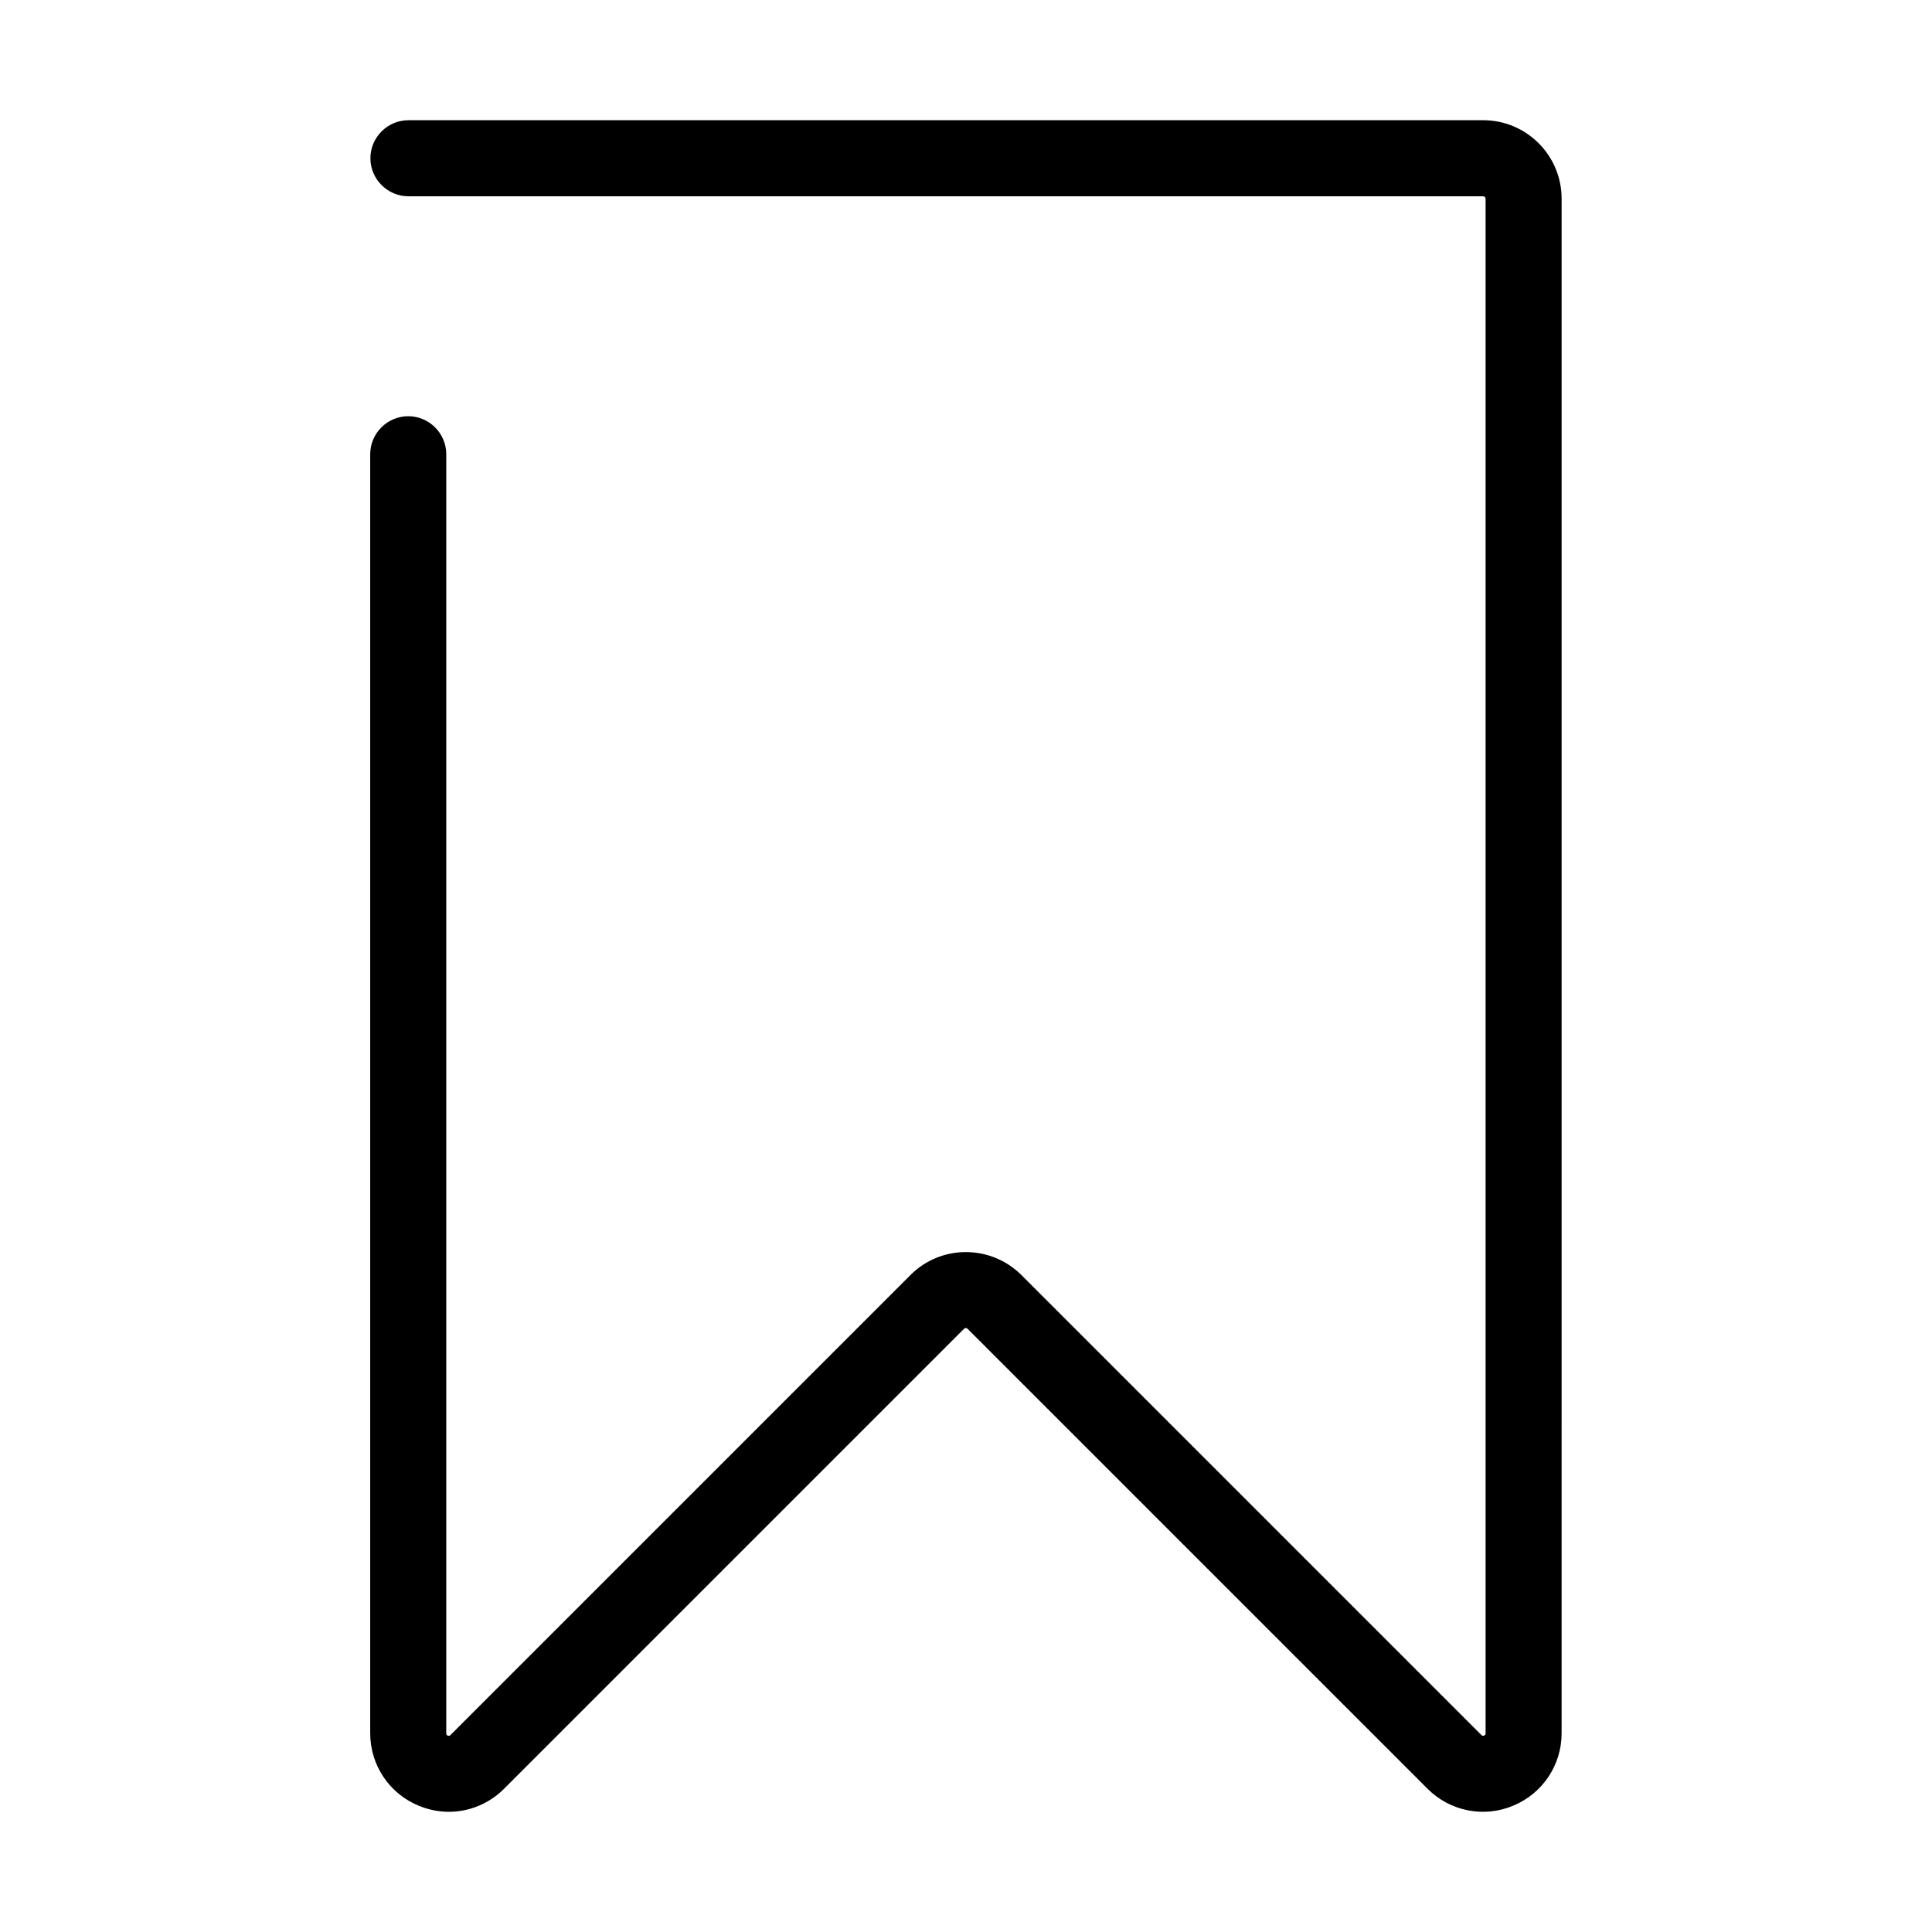
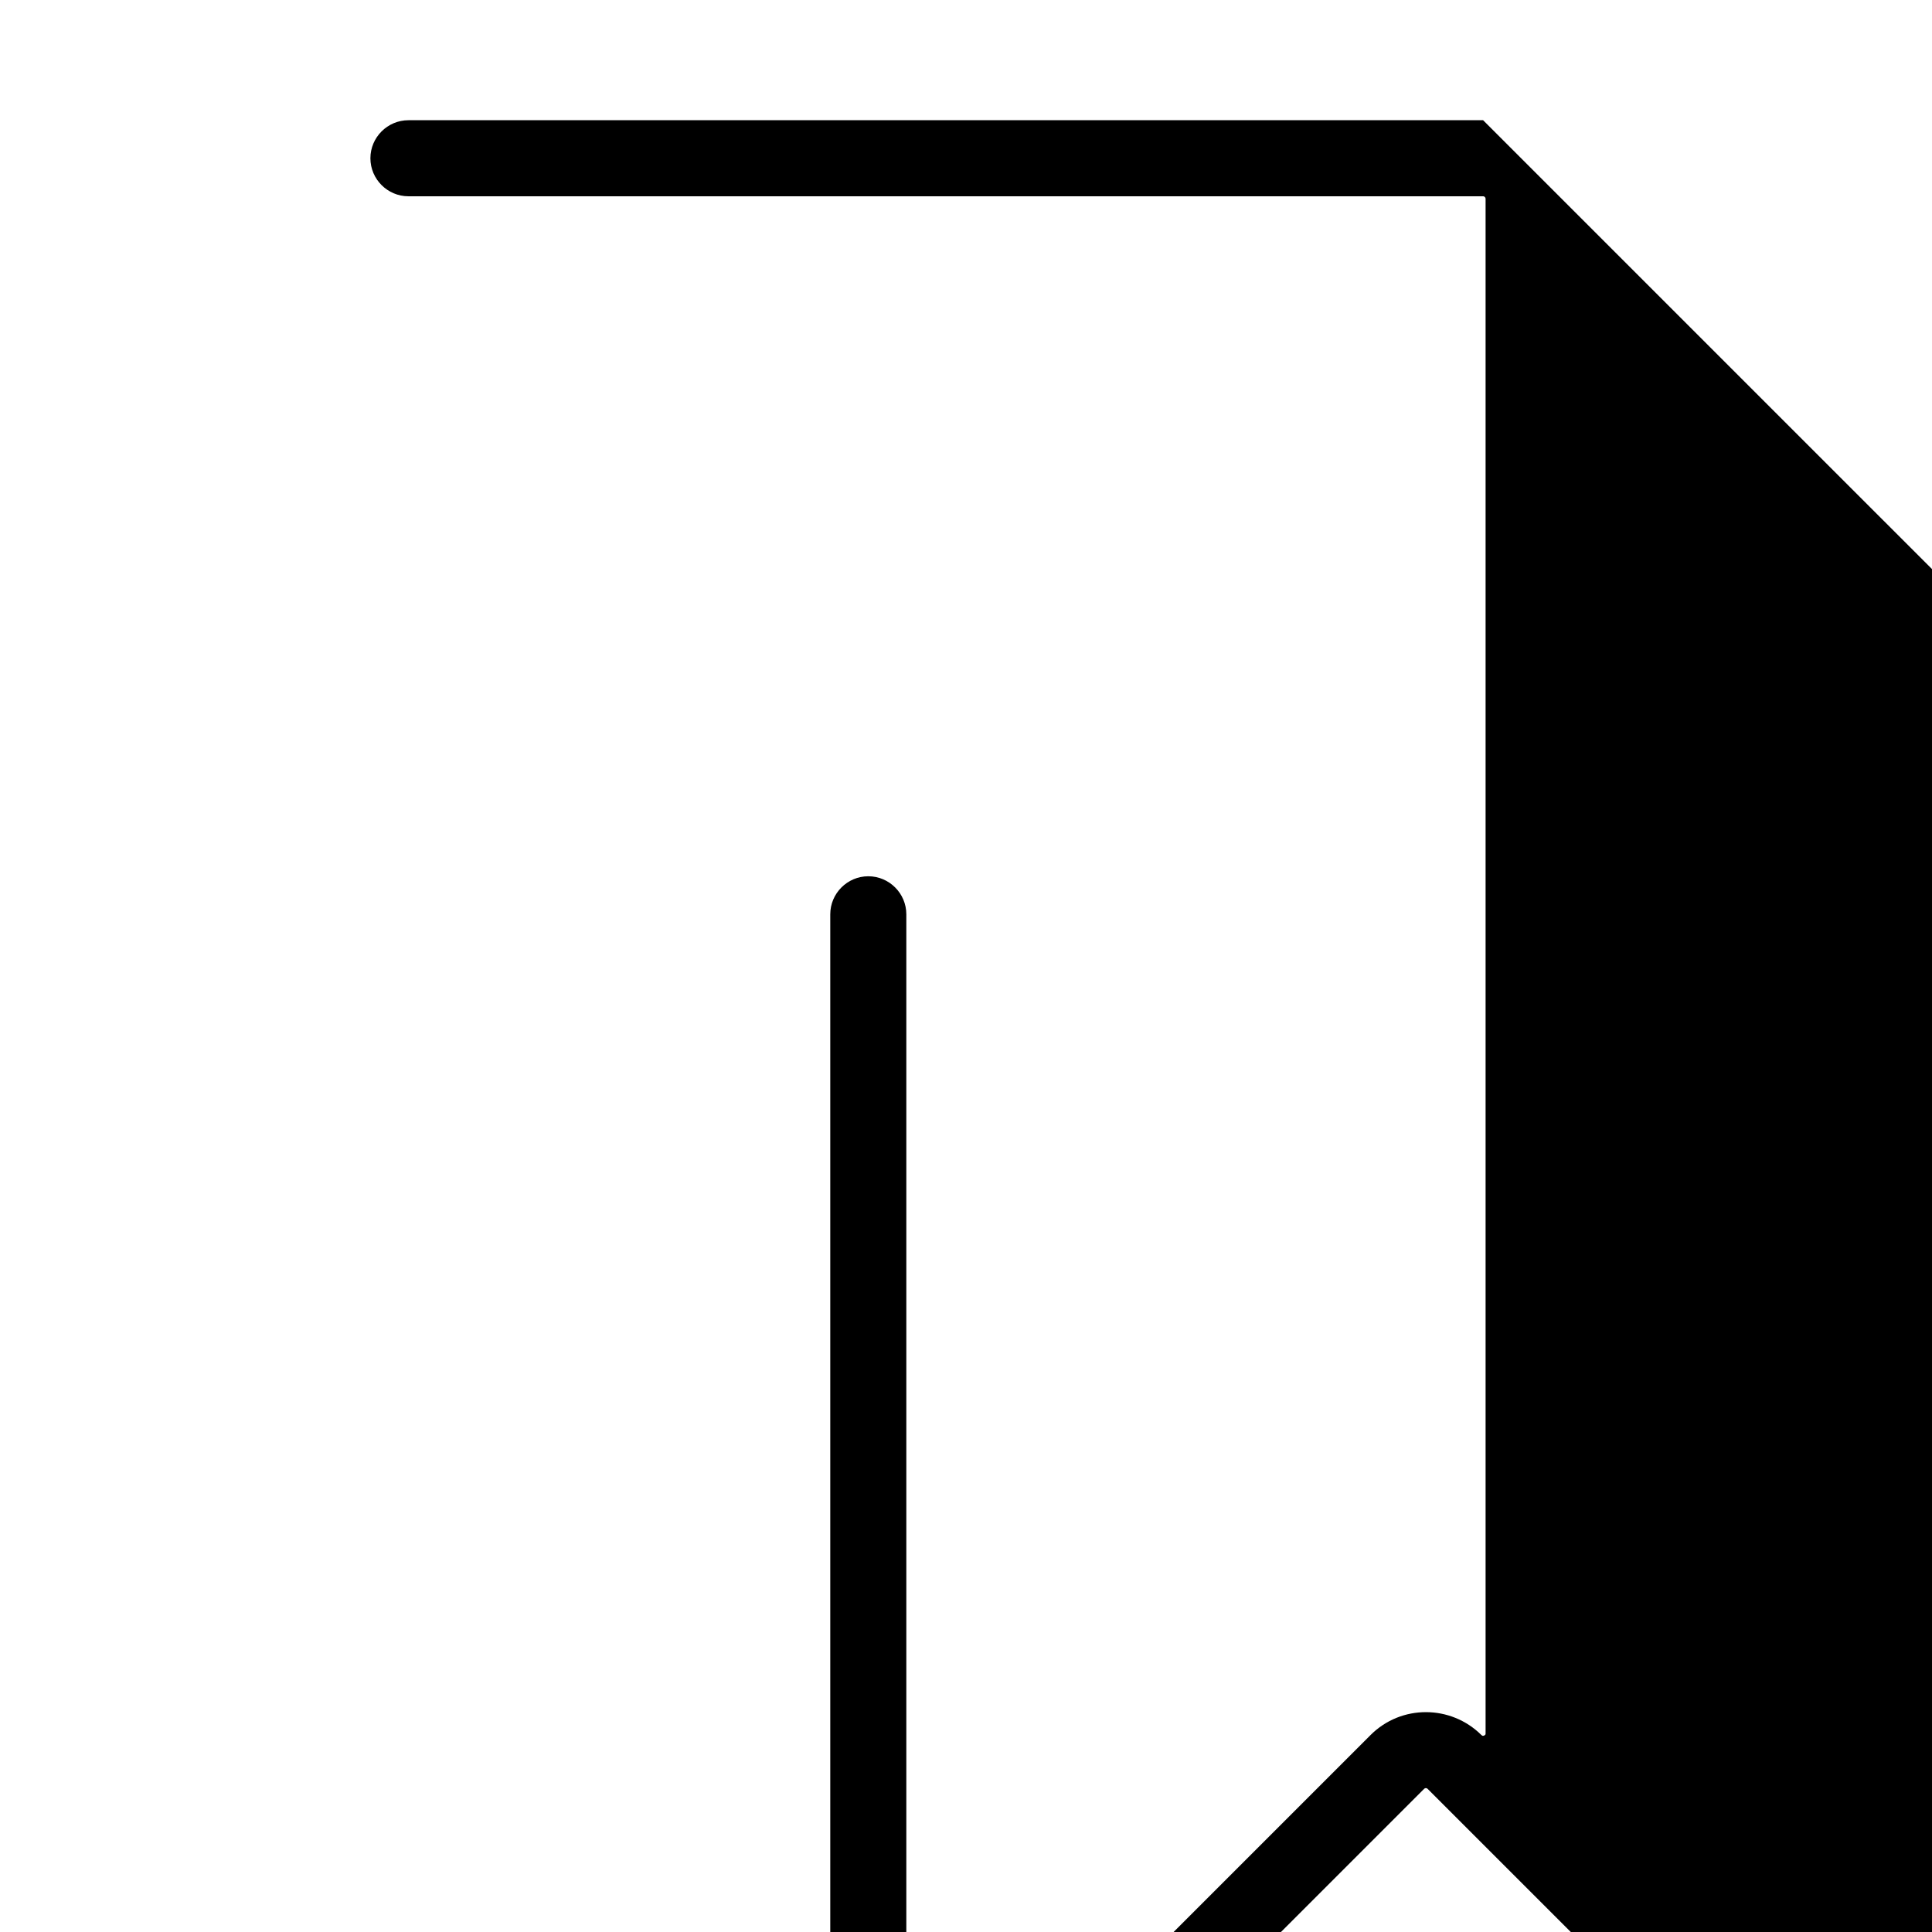
<svg xmlns="http://www.w3.org/2000/svg" fill="#000000" width="800px" height="800px" version="1.1" viewBox="144 144 512 512">
-   <path d="m537.04 175.86h-284.8c-5.543 0-10.078 4.535-10.078 10.078 0 5.543 4.535 10.078 10.078 10.078l284.8-0.004c0.352 0 0.656 0.301 0.656 0.656v406.68c0 0.25 0 0.402-0.402 0.605-0.402 0.152-0.504 0-0.707-0.152l-121.92-121.92c-8.113-8.062-21.262-8.113-29.371 0l-121.92 121.92c-0.152 0.152-0.301 0.301-0.707 0.152-0.402-0.152-0.402-0.352-0.402-0.605v-338.97c0-5.543-4.535-10.078-10.078-10.078-5.543 0-10.078 4.535-10.078 10.078v338.96c0 8.414 5.039 15.973 12.848 19.195 2.57 1.059 5.289 1.613 7.961 1.613 5.391 0 10.68-2.117 14.66-6.098l121.92-121.92c0.25-0.25 0.656-0.25 0.906 0l121.92 121.92c5.945 5.945 14.863 7.758 22.672 4.484 7.809-3.223 12.848-10.781 12.848-19.195l0.004-406.68c0-11.484-9.32-20.805-20.809-20.805z" />
+   <path d="m537.04 175.86h-284.8c-5.543 0-10.078 4.535-10.078 10.078 0 5.543 4.535 10.078 10.078 10.078l284.8-0.004c0.352 0 0.656 0.301 0.656 0.656v406.68c0 0.25 0 0.402-0.402 0.605-0.402 0.152-0.504 0-0.707-0.152c-8.113-8.062-21.262-8.113-29.371 0l-121.92 121.92c-0.152 0.152-0.301 0.301-0.707 0.152-0.402-0.152-0.402-0.352-0.402-0.605v-338.97c0-5.543-4.535-10.078-10.078-10.078-5.543 0-10.078 4.535-10.078 10.078v338.96c0 8.414 5.039 15.973 12.848 19.195 2.57 1.059 5.289 1.613 7.961 1.613 5.391 0 10.68-2.117 14.66-6.098l121.92-121.92c0.25-0.25 0.656-0.25 0.906 0l121.92 121.92c5.945 5.945 14.863 7.758 22.672 4.484 7.809-3.223 12.848-10.781 12.848-19.195l0.004-406.68c0-11.484-9.32-20.805-20.809-20.805z" />
</svg>